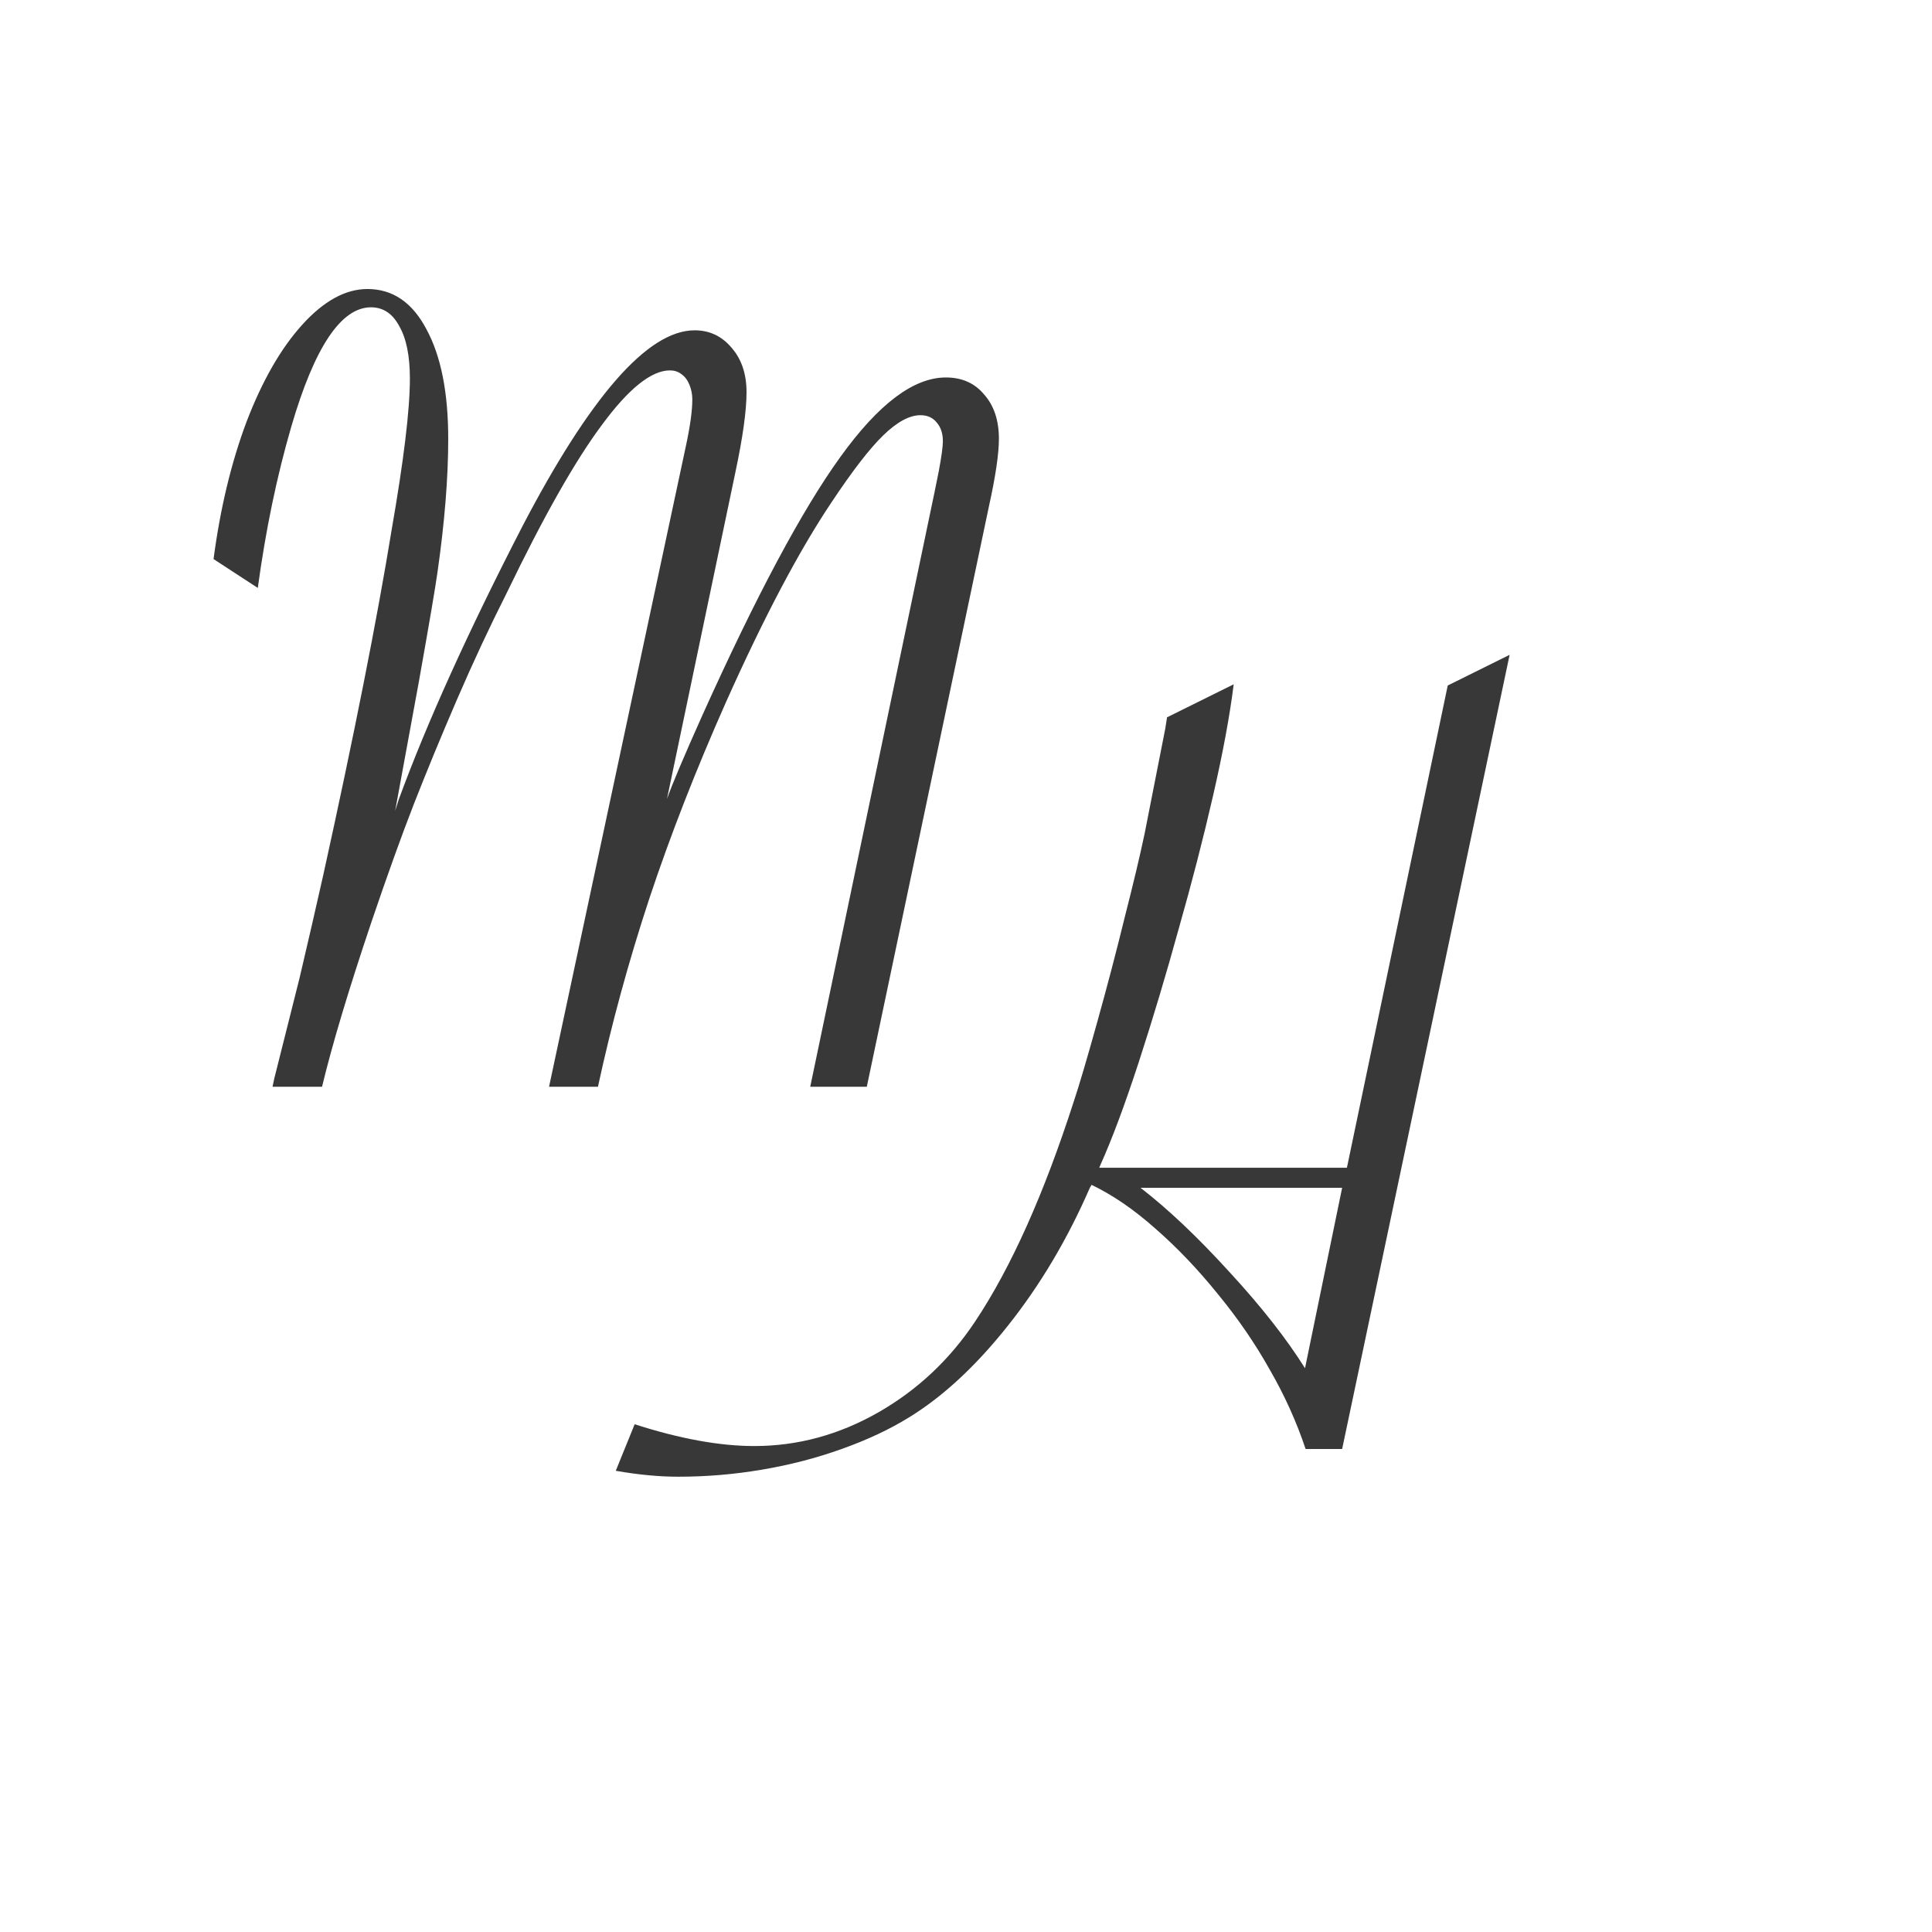
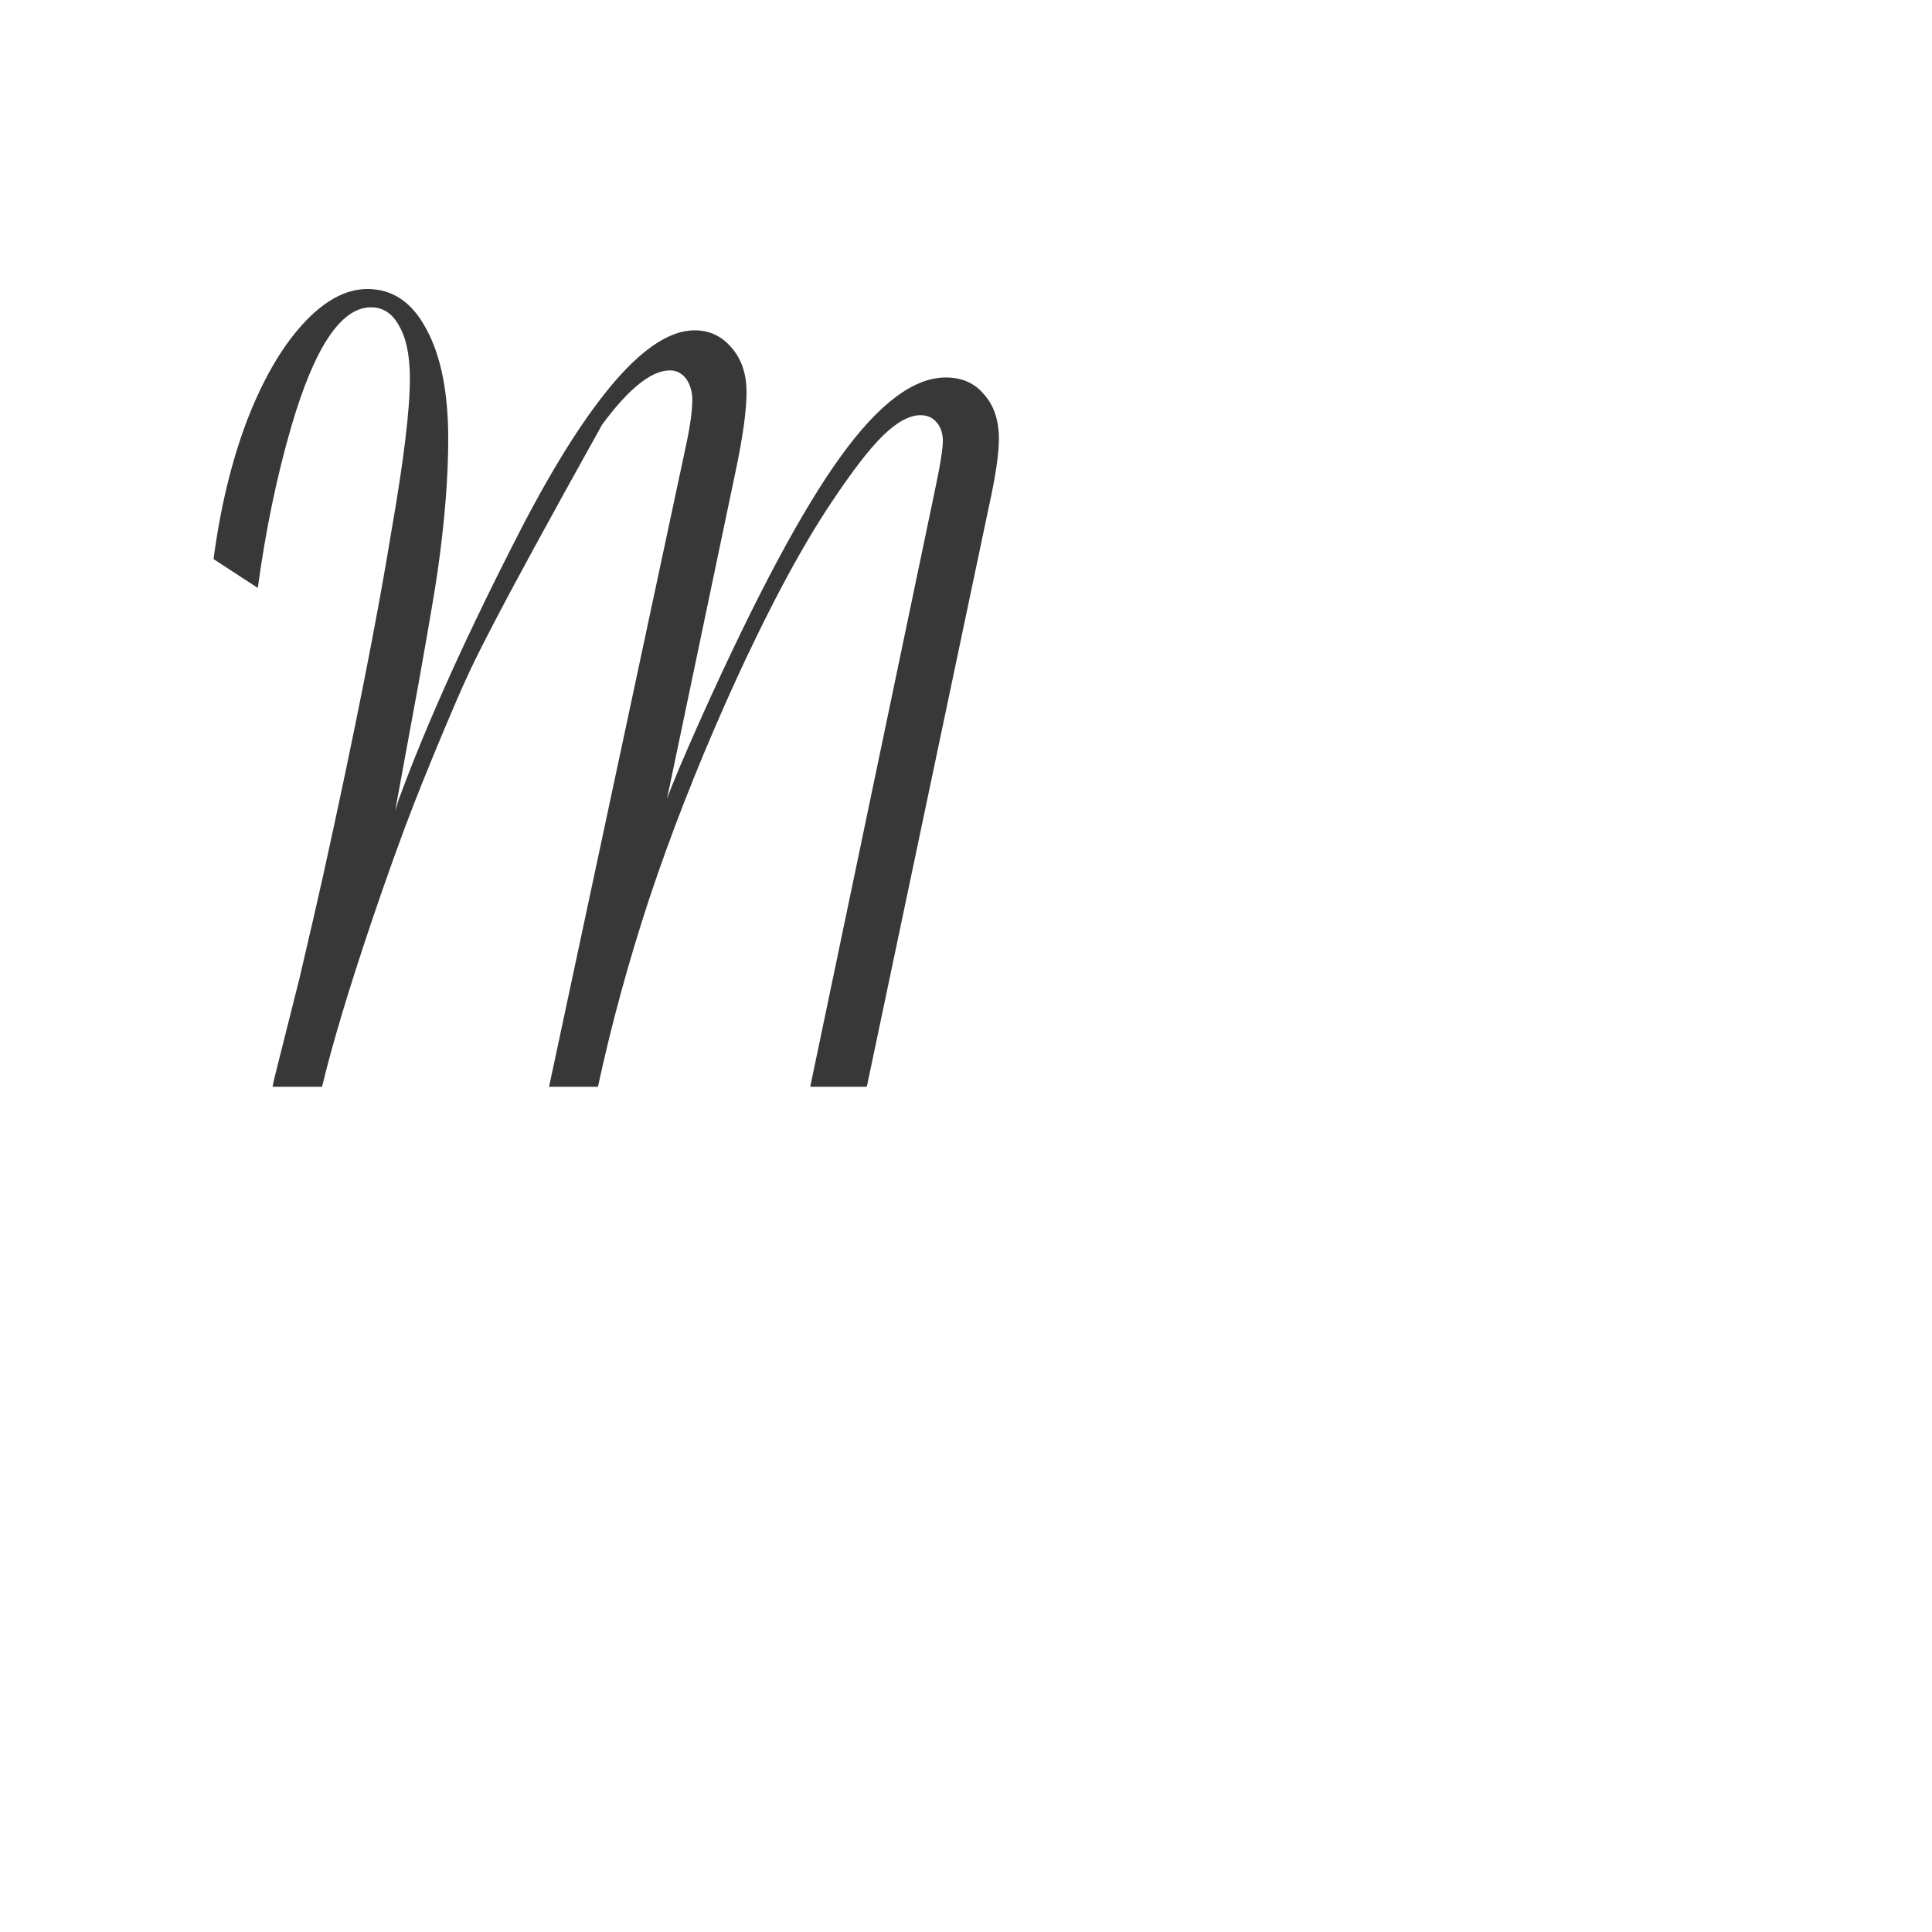
<svg xmlns="http://www.w3.org/2000/svg" width="32" height="32" viewBox="0 0 32 32" fill="none">
  <rect width="32" height="32" fill="white" />
-   <path d="M14.357 18H13.42L15.48 8.146L15.549 7.805C15.594 7.564 15.617 7.398 15.617 7.307C15.617 7.183 15.585 7.082 15.52 7.004C15.454 6.919 15.363 6.877 15.246 6.877C15.064 6.877 14.859 6.988 14.631 7.209C14.403 7.43 14.117 7.801 13.771 8.322C13.238 9.117 12.655 10.22 12.023 11.633C11.529 12.746 11.105 13.83 10.754 14.885C10.409 15.933 10.126 16.971 9.904 18H9.094L11.359 7.395C11.431 7.062 11.467 6.802 11.467 6.613C11.467 6.529 11.45 6.447 11.418 6.369C11.385 6.291 11.34 6.232 11.281 6.193C11.229 6.154 11.167 6.135 11.096 6.135C10.79 6.135 10.415 6.434 9.973 7.033C9.53 7.626 9.006 8.55 8.4 9.807C8.114 10.373 7.837 10.966 7.57 11.584C7.303 12.203 7.066 12.779 6.857 13.312C6.649 13.846 6.415 14.497 6.154 15.266C5.777 16.385 5.503 17.297 5.334 18H4.514L4.543 17.863L4.963 16.193C5.113 15.555 5.243 14.989 5.354 14.494C5.868 12.163 6.245 10.259 6.486 8.781C6.688 7.622 6.789 6.786 6.789 6.271C6.789 5.894 6.73 5.604 6.613 5.402C6.503 5.194 6.346 5.09 6.145 5.09C5.65 5.09 5.21 5.747 4.826 7.062C4.585 7.889 4.4 8.781 4.27 9.738L3.537 9.26C3.648 8.42 3.83 7.661 4.084 6.984C4.344 6.307 4.65 5.773 5.002 5.383C5.36 4.986 5.721 4.787 6.086 4.787C6.503 4.787 6.828 5.008 7.062 5.451C7.303 5.894 7.424 6.499 7.424 7.268C7.424 7.912 7.365 8.645 7.248 9.465C7.215 9.706 7.111 10.318 6.936 11.301L6.545 13.43L6.604 13.244C7.072 11.968 7.753 10.464 8.645 8.732C9.204 7.658 9.722 6.848 10.197 6.301C10.679 5.747 11.115 5.471 11.506 5.471C11.753 5.471 11.958 5.568 12.121 5.764C12.284 5.952 12.365 6.197 12.365 6.496C12.365 6.802 12.303 7.245 12.18 7.824L11.047 13.234C11.132 12.993 11.327 12.531 11.633 11.848C12.525 9.868 13.287 8.443 13.918 7.57C14.55 6.691 15.132 6.252 15.666 6.252C15.933 6.252 16.145 6.346 16.301 6.535C16.463 6.717 16.545 6.962 16.545 7.268C16.545 7.515 16.49 7.889 16.379 8.391L14.357 18Z" fill="#383838" />
-   <path d="M18.207 19.342H22.309L23.979 11.354L25.004 10.846L22.23 24H21.625C21.475 23.551 21.277 23.111 21.029 22.682C20.788 22.252 20.502 21.835 20.17 21.432C19.838 21.021 19.493 20.66 19.135 20.348C18.783 20.035 18.432 19.794 18.08 19.625L18.051 19.674C17.68 20.527 17.227 21.288 16.693 21.959C16.166 22.623 15.622 23.128 15.062 23.473C14.737 23.674 14.363 23.85 13.94 24C13.523 24.15 13.083 24.264 12.621 24.342C12.165 24.42 11.703 24.459 11.234 24.459C10.915 24.459 10.57 24.426 10.199 24.361L10.512 23.59C11.26 23.831 11.921 23.951 12.494 23.951C13.21 23.951 13.894 23.766 14.545 23.395C15.196 23.023 15.733 22.519 16.156 21.881C16.749 20.989 17.292 19.775 17.787 18.238C17.872 17.984 17.999 17.555 18.168 16.949C18.337 16.344 18.49 15.761 18.627 15.201C18.77 14.641 18.881 14.176 18.959 13.805L19.301 12.066L19.33 11.881L20.434 11.334C20.369 11.855 20.255 12.47 20.092 13.18C19.929 13.889 19.74 14.622 19.525 15.377C19.317 16.132 19.096 16.871 18.861 17.594C18.627 18.31 18.415 18.876 18.227 19.293L18.207 19.342ZM22.23 19.674H18.891C19.346 20.025 19.838 20.491 20.365 21.07C20.893 21.643 21.309 22.174 21.615 22.662L22.23 19.674Z" fill="#383838" />
+   <path d="M14.357 18H13.42L15.48 8.146L15.549 7.805C15.594 7.564 15.617 7.398 15.617 7.307C15.617 7.183 15.585 7.082 15.52 7.004C15.454 6.919 15.363 6.877 15.246 6.877C15.064 6.877 14.859 6.988 14.631 7.209C14.403 7.43 14.117 7.801 13.771 8.322C13.238 9.117 12.655 10.22 12.023 11.633C11.529 12.746 11.105 13.83 10.754 14.885C10.409 15.933 10.126 16.971 9.904 18H9.094L11.359 7.395C11.431 7.062 11.467 6.802 11.467 6.613C11.467 6.529 11.45 6.447 11.418 6.369C11.385 6.291 11.34 6.232 11.281 6.193C11.229 6.154 11.167 6.135 11.096 6.135C10.79 6.135 10.415 6.434 9.973 7.033C8.114 10.373 7.837 10.966 7.57 11.584C7.303 12.203 7.066 12.779 6.857 13.312C6.649 13.846 6.415 14.497 6.154 15.266C5.777 16.385 5.503 17.297 5.334 18H4.514L4.543 17.863L4.963 16.193C5.113 15.555 5.243 14.989 5.354 14.494C5.868 12.163 6.245 10.259 6.486 8.781C6.688 7.622 6.789 6.786 6.789 6.271C6.789 5.894 6.73 5.604 6.613 5.402C6.503 5.194 6.346 5.09 6.145 5.09C5.65 5.09 5.21 5.747 4.826 7.062C4.585 7.889 4.4 8.781 4.27 9.738L3.537 9.26C3.648 8.42 3.83 7.661 4.084 6.984C4.344 6.307 4.65 5.773 5.002 5.383C5.36 4.986 5.721 4.787 6.086 4.787C6.503 4.787 6.828 5.008 7.062 5.451C7.303 5.894 7.424 6.499 7.424 7.268C7.424 7.912 7.365 8.645 7.248 9.465C7.215 9.706 7.111 10.318 6.936 11.301L6.545 13.43L6.604 13.244C7.072 11.968 7.753 10.464 8.645 8.732C9.204 7.658 9.722 6.848 10.197 6.301C10.679 5.747 11.115 5.471 11.506 5.471C11.753 5.471 11.958 5.568 12.121 5.764C12.284 5.952 12.365 6.197 12.365 6.496C12.365 6.802 12.303 7.245 12.18 7.824L11.047 13.234C11.132 12.993 11.327 12.531 11.633 11.848C12.525 9.868 13.287 8.443 13.918 7.57C14.55 6.691 15.132 6.252 15.666 6.252C15.933 6.252 16.145 6.346 16.301 6.535C16.463 6.717 16.545 6.962 16.545 7.268C16.545 7.515 16.49 7.889 16.379 8.391L14.357 18Z" fill="#383838" />
</svg>